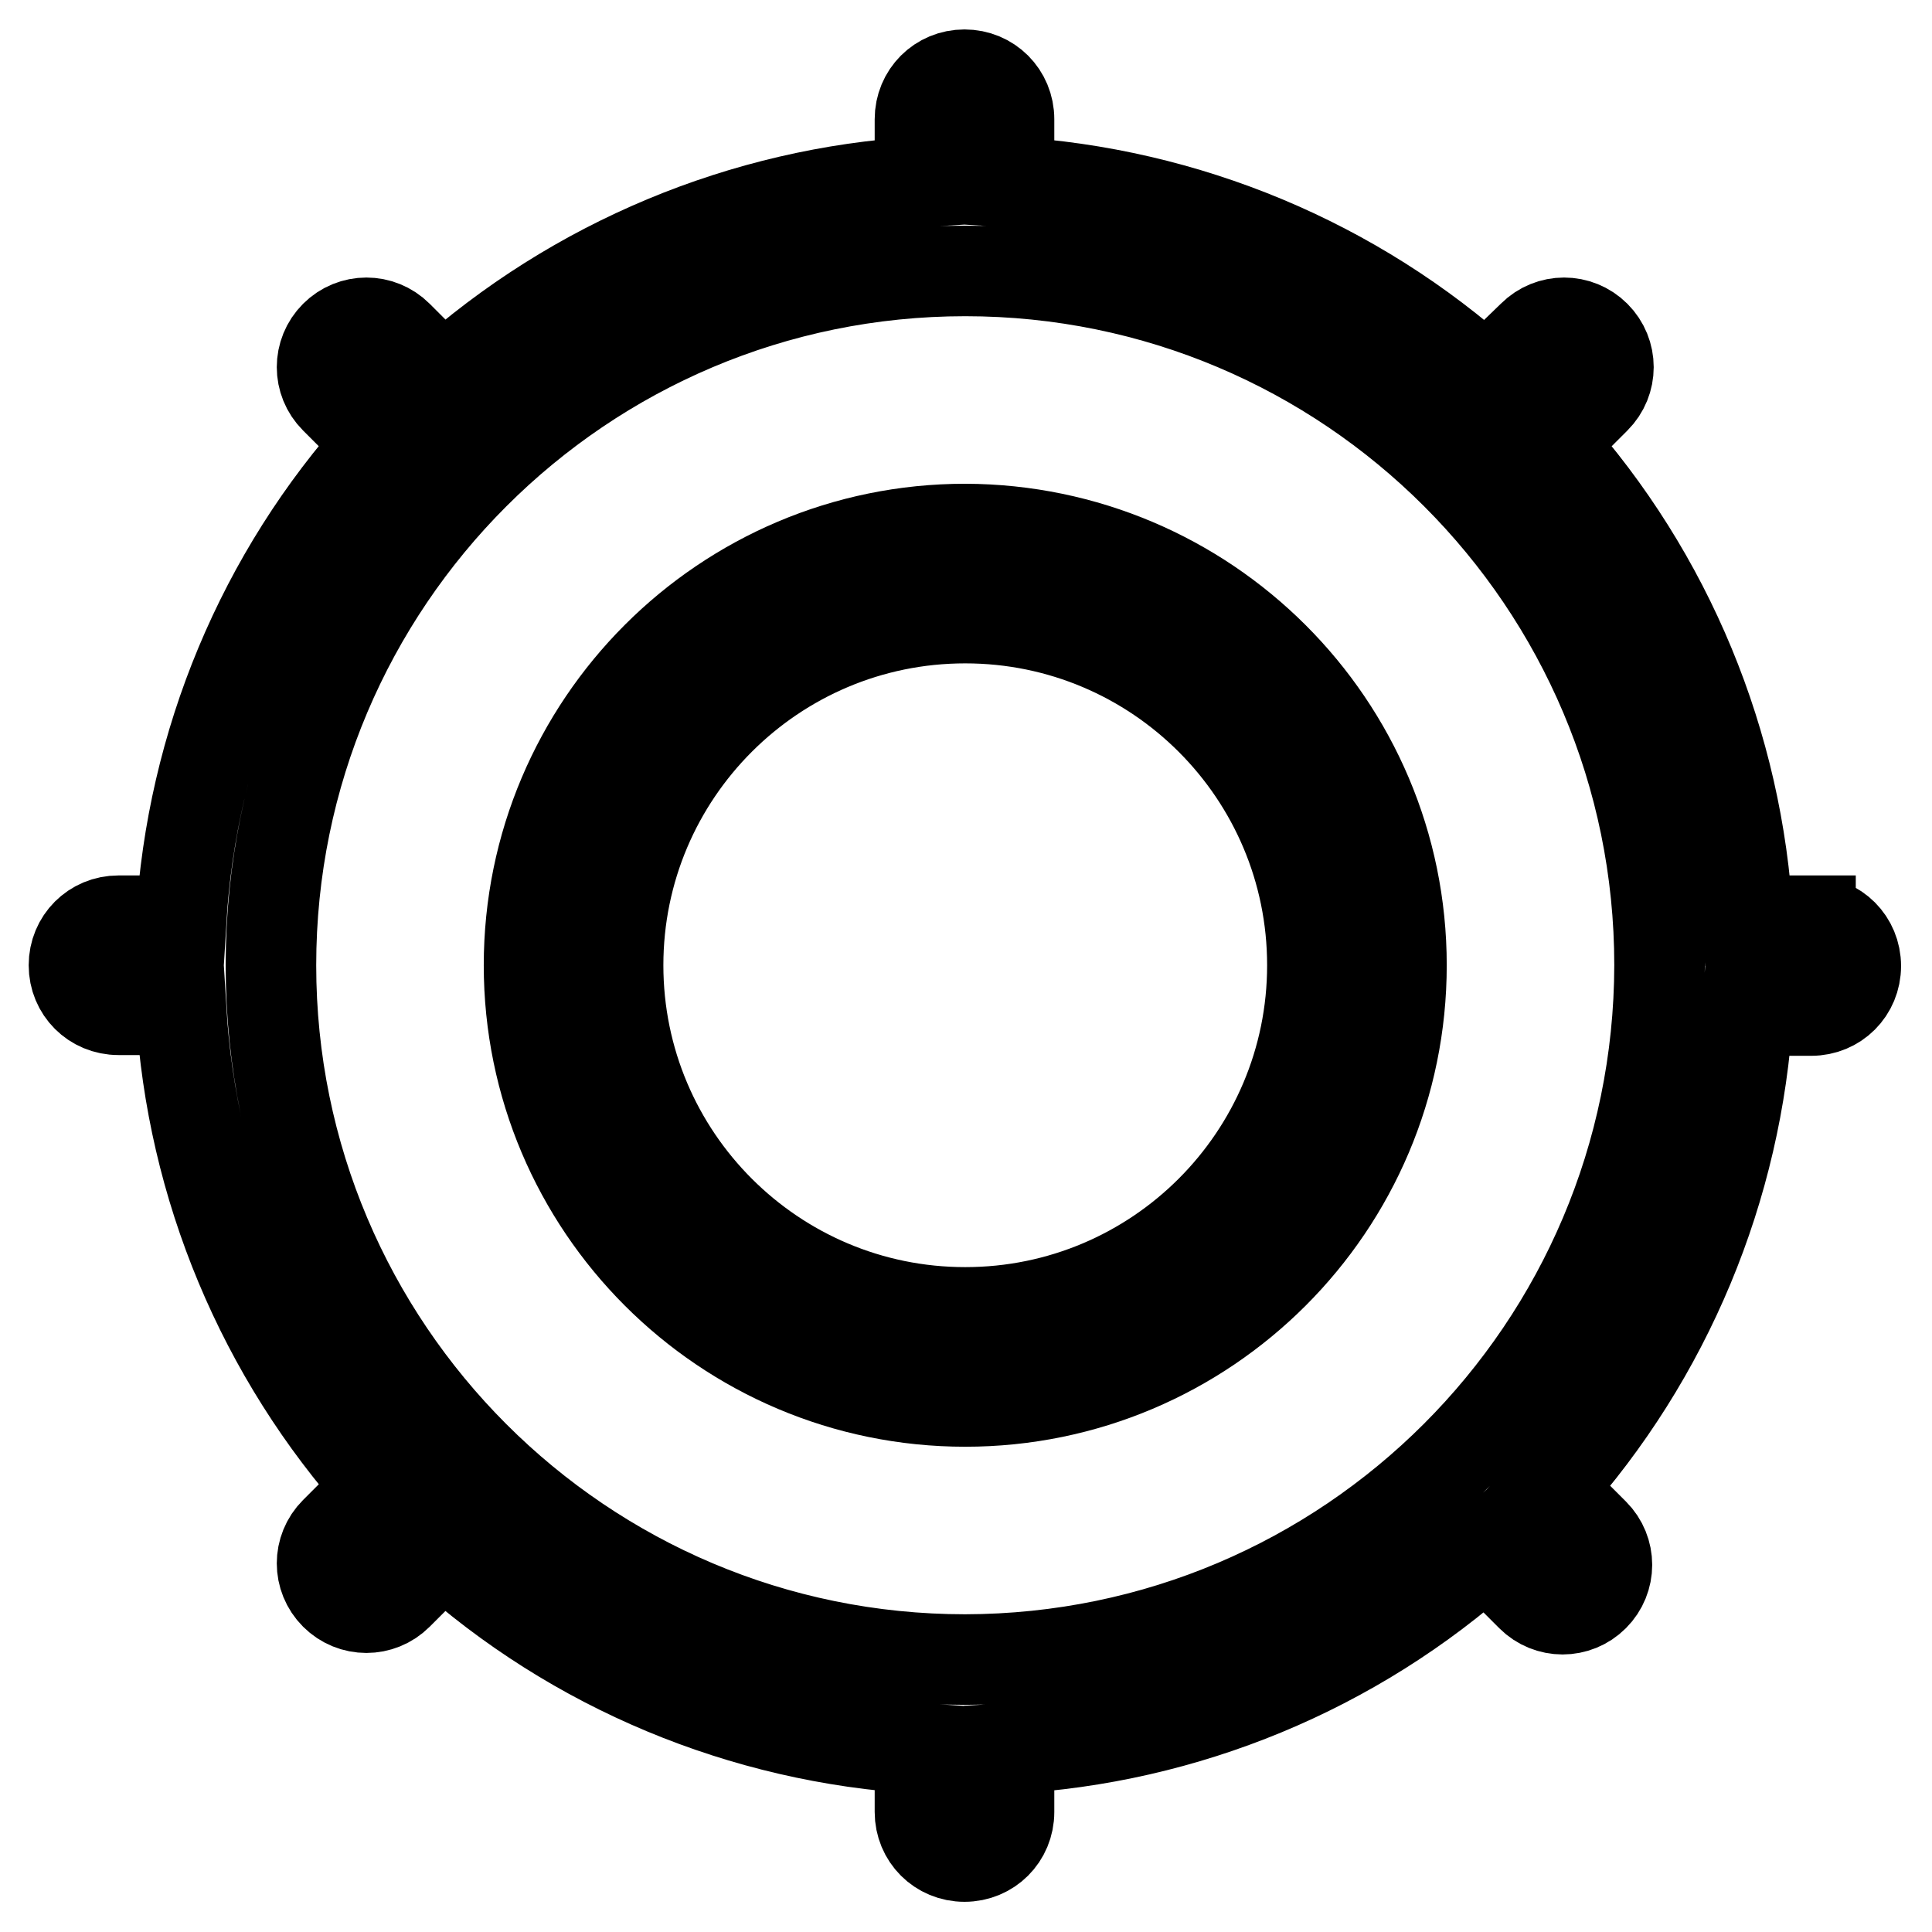
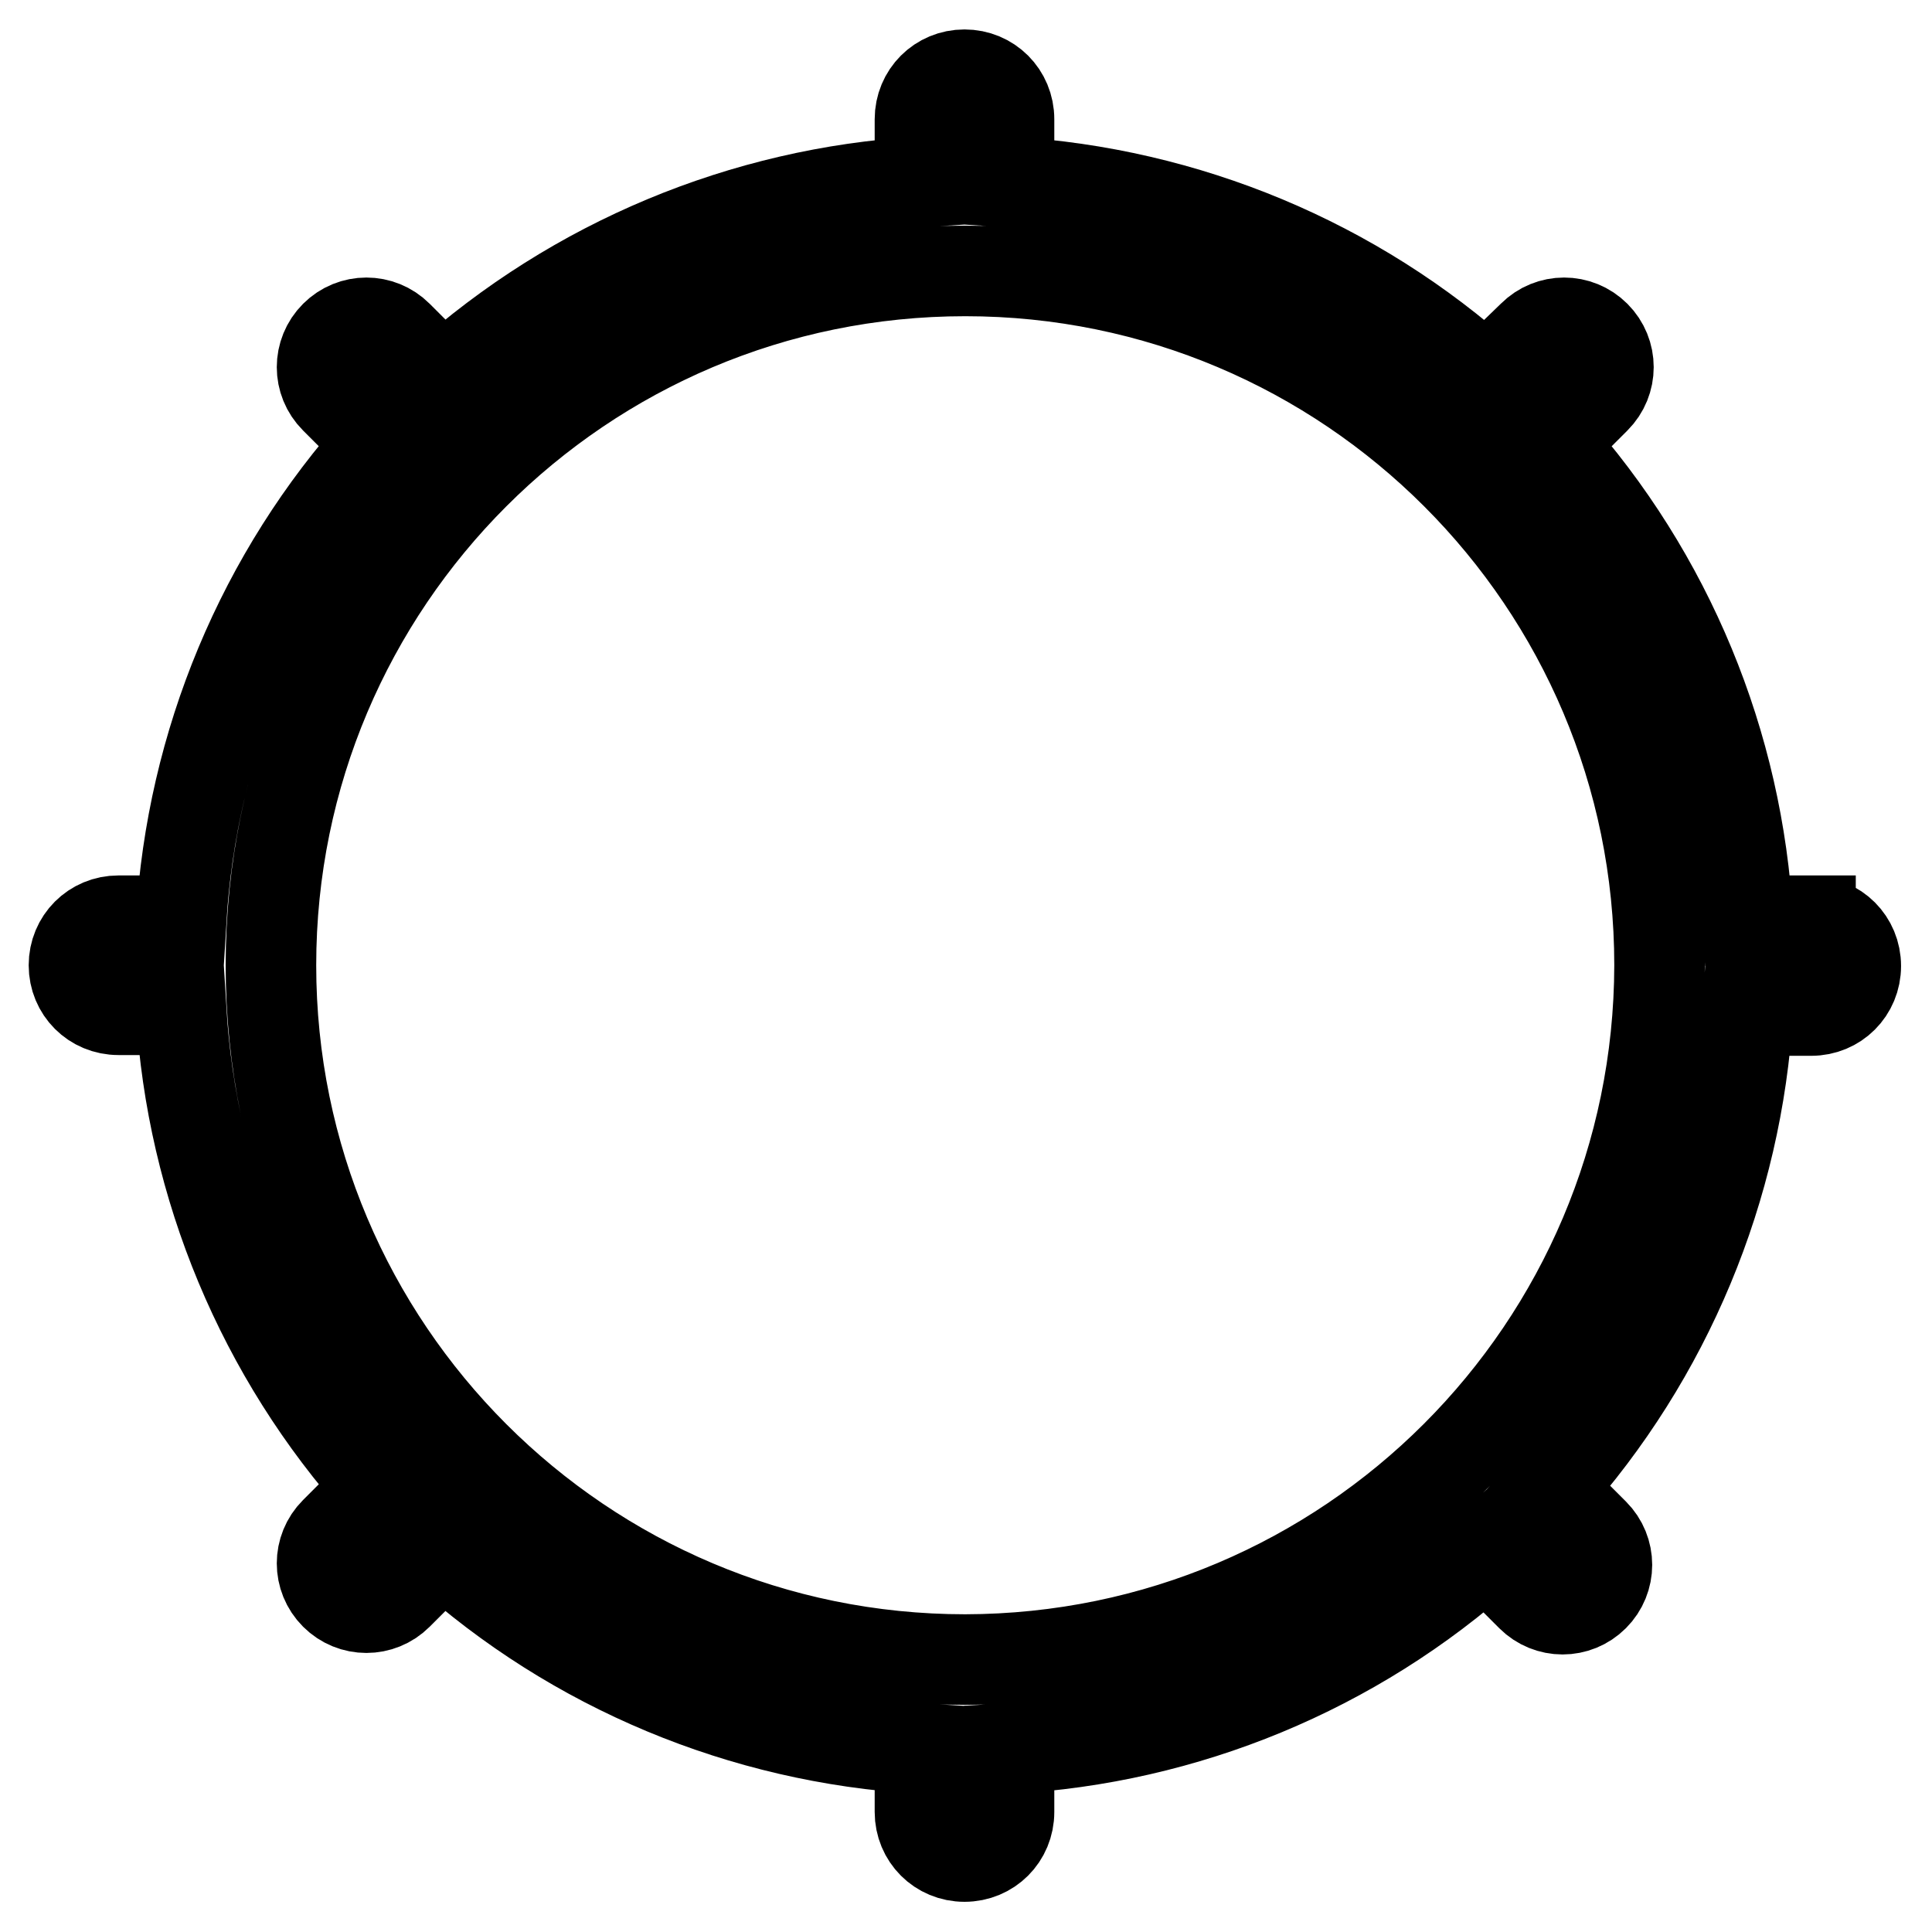
<svg xmlns="http://www.w3.org/2000/svg" version="1.1" x="0px" y="0px" viewBox="0 0 256 256" enable-background="new 0 0 256 256" xml:space="preserve">
  <g>
    <path stroke-width="12" fill-opacity="0" stroke="#000000" d="M239.9,122h-8.3c-1.3-23.4-10.5-45.7-26.2-63.2l6-6c2.3-2.3,2.3-6,0-8.3c-2.3-2.3-6-2.3-8.3,0l-6.2,6 c-17.4-15.7-39.7-25-63.2-26.4v-8.3c0-3.3-2.6-5.9-5.9-5.9c-3.3,0-5.9,2.6-5.9,5.9v8.3c-23.4,1.4-45.7,10.7-63.2,26.4l-6-6 c-2.3-2.3-6-2.3-8.3,0s-2.3,6,0,8.3l6,6c-15.7,17.4-25,39.7-26.4,63.2h-8.3c-3.3,0-5.9,2.6-5.9,5.9c0,3.3,2.6,5.9,5.9,5.9h8.3 c1.4,23.4,10.7,45.7,26.4,63.2l-6,6c-2.3,2.3-2.3,6,0,8.3c2.3,2.3,6,2.3,8.3,0l6-6c17.4,15.7,39.7,25,63.2,26.4v8.4 c0,3.3,2.6,5.9,5.9,5.9c3.3,0,5.9-2.6,5.9-5.9v-8.4c23.4-1.3,45.7-10.5,63.2-26.2l6,6c2.3,2.3,6,2.3,8.3,0c2.3-2.3,2.3-6,0-8.3 l-6-6c15.7-17.5,25-39.8,26.4-63.3h8.4c3.3,0,5.9-2.6,5.9-5.9c0-3.3-2.6-5.9-5.9-5.9H239.9z M127.9,219.9c-50.8,0-92-41.2-92-92 c0-50.8,41.2-92,92-92c50.8,0,92,41.2,92,92l0,0C219.8,178.7,178.7,219.8,127.9,219.9z" />
-     <path stroke-width="12" fill-opacity="0" stroke="#000000" d="M127.9,70.1C96,70.1,70.1,96,70.1,127.9c0,31.9,25.9,57.8,57.8,57.8c31.9,0,57.8-25.9,57.8-57.8 C185.7,96,159.8,70.2,127.9,70.1z M127.9,173.9c-25.4,0-46-20.6-46-46c0-25.4,20.6-46,46-46c25.4,0,46,20.6,46,46l0,0 C173.9,153.3,153.3,173.9,127.9,173.9z" />
  </g>
</svg>